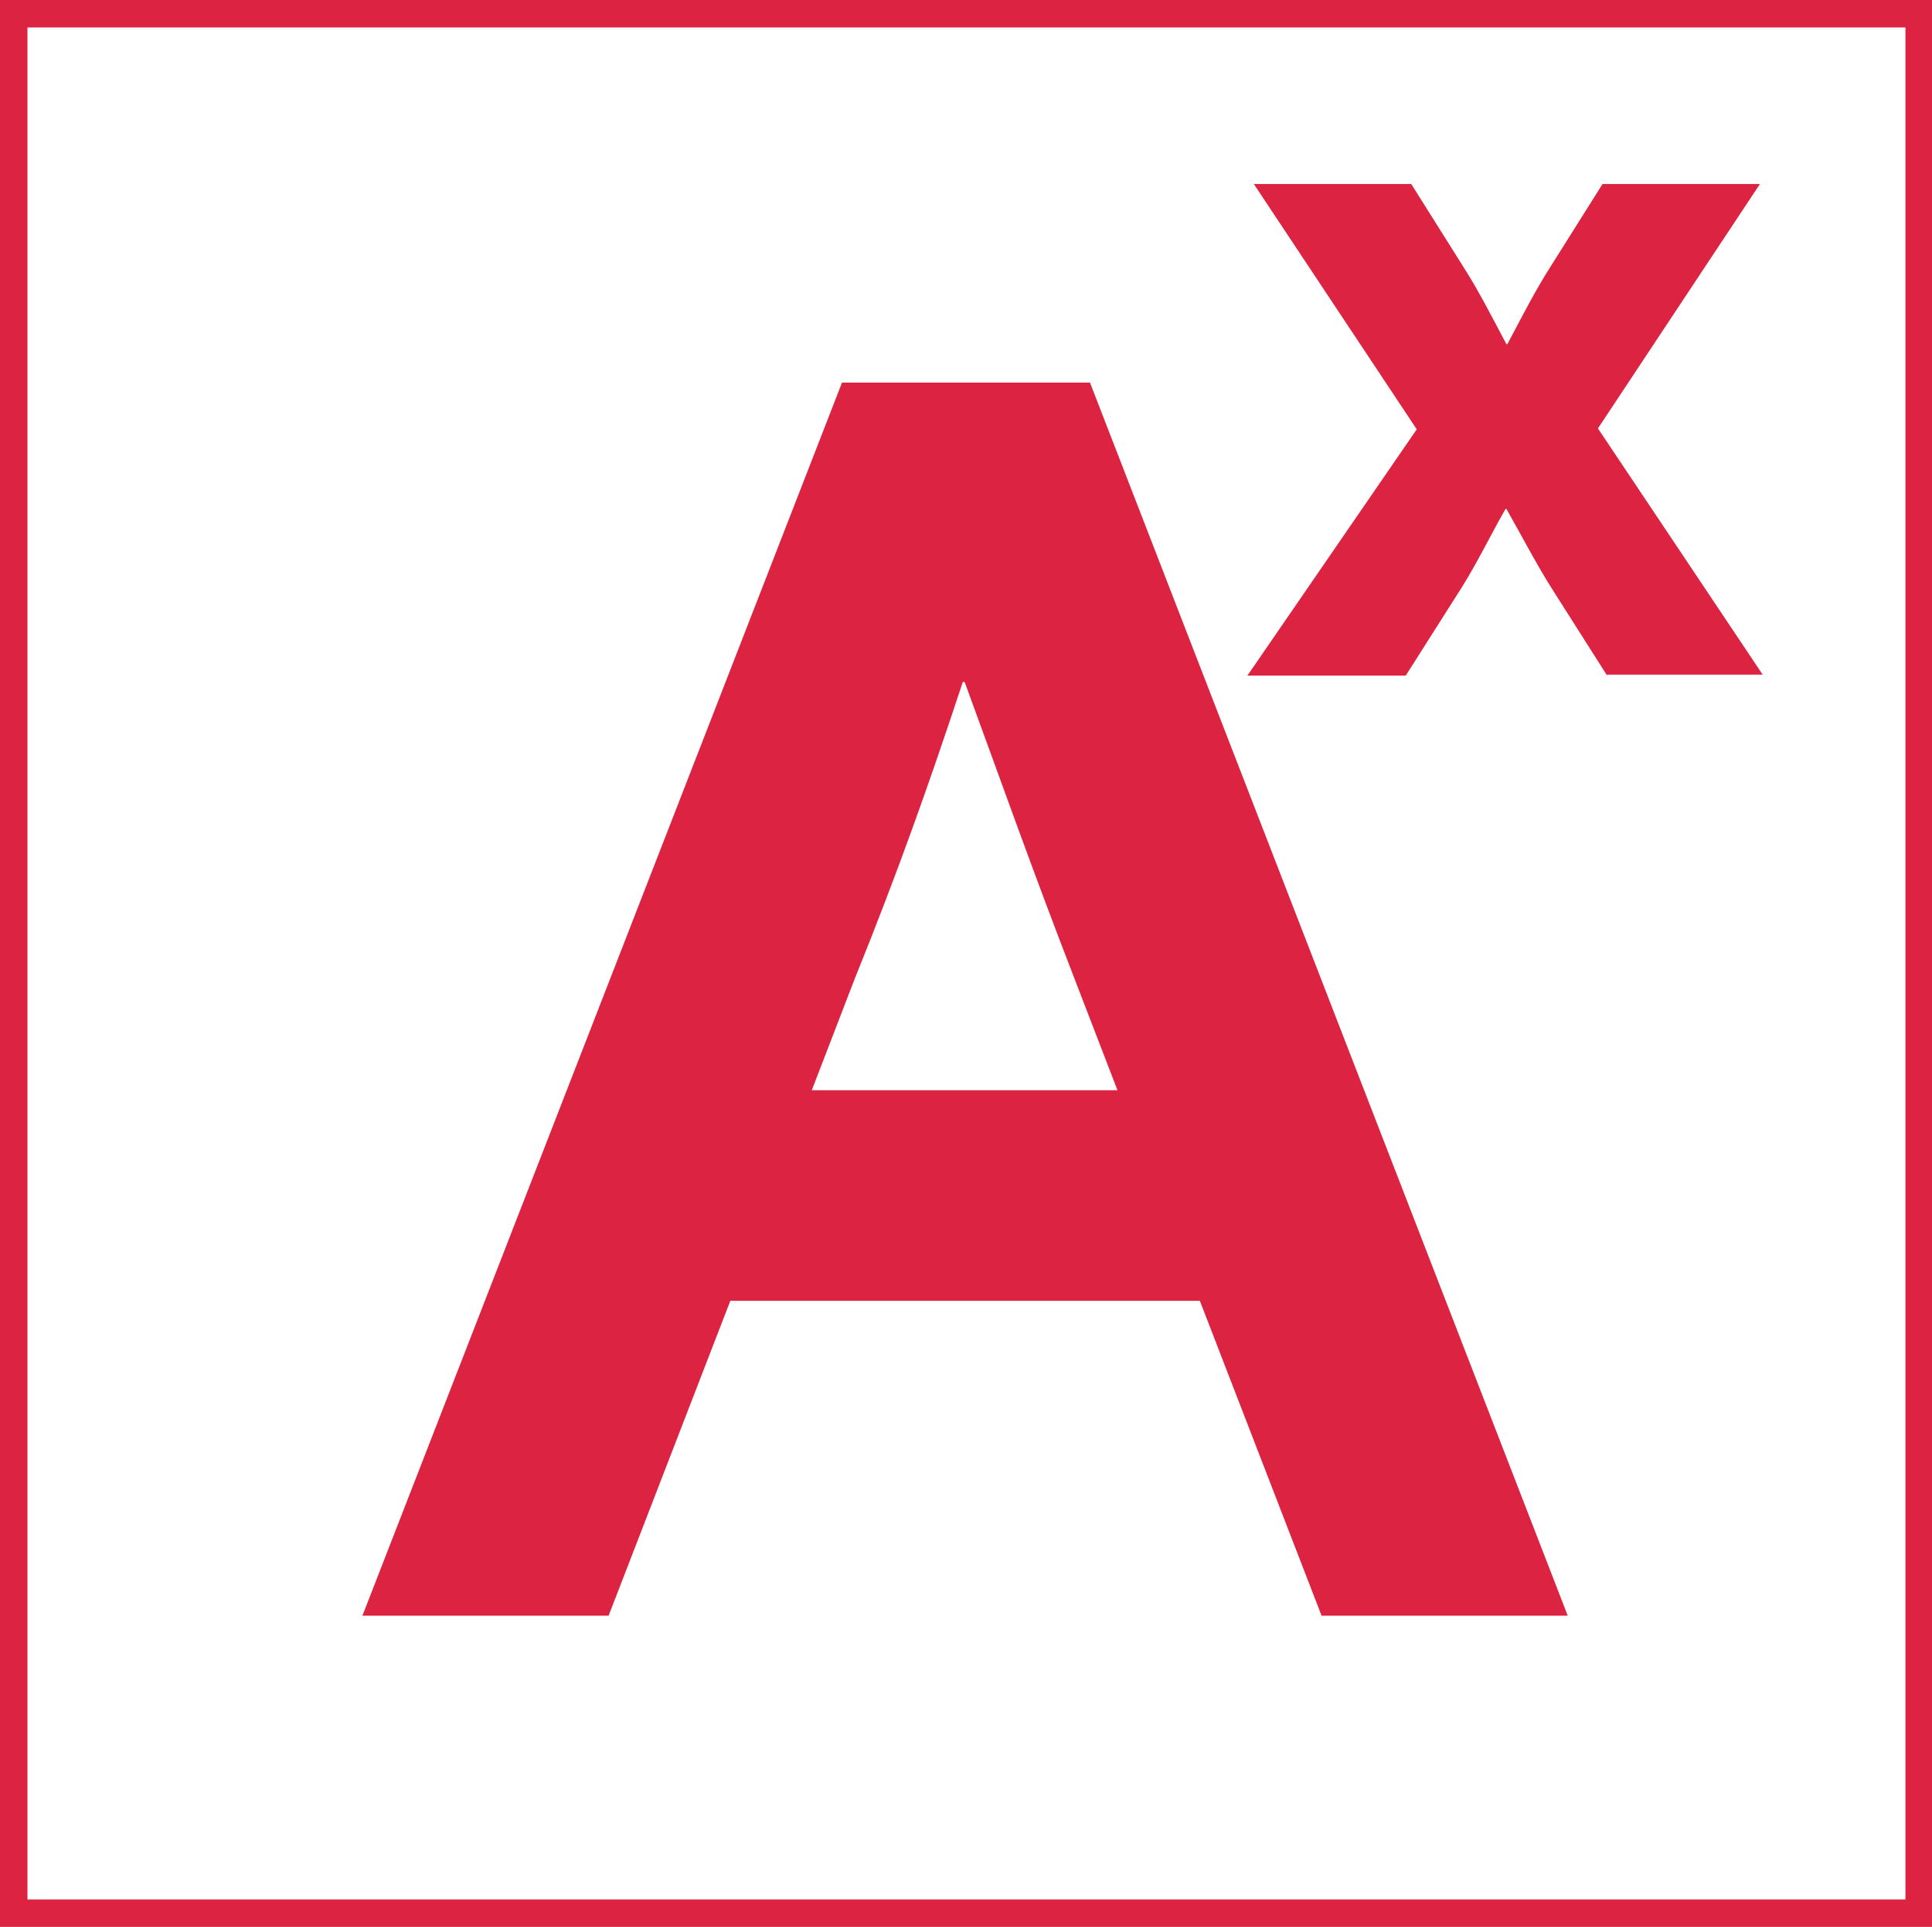
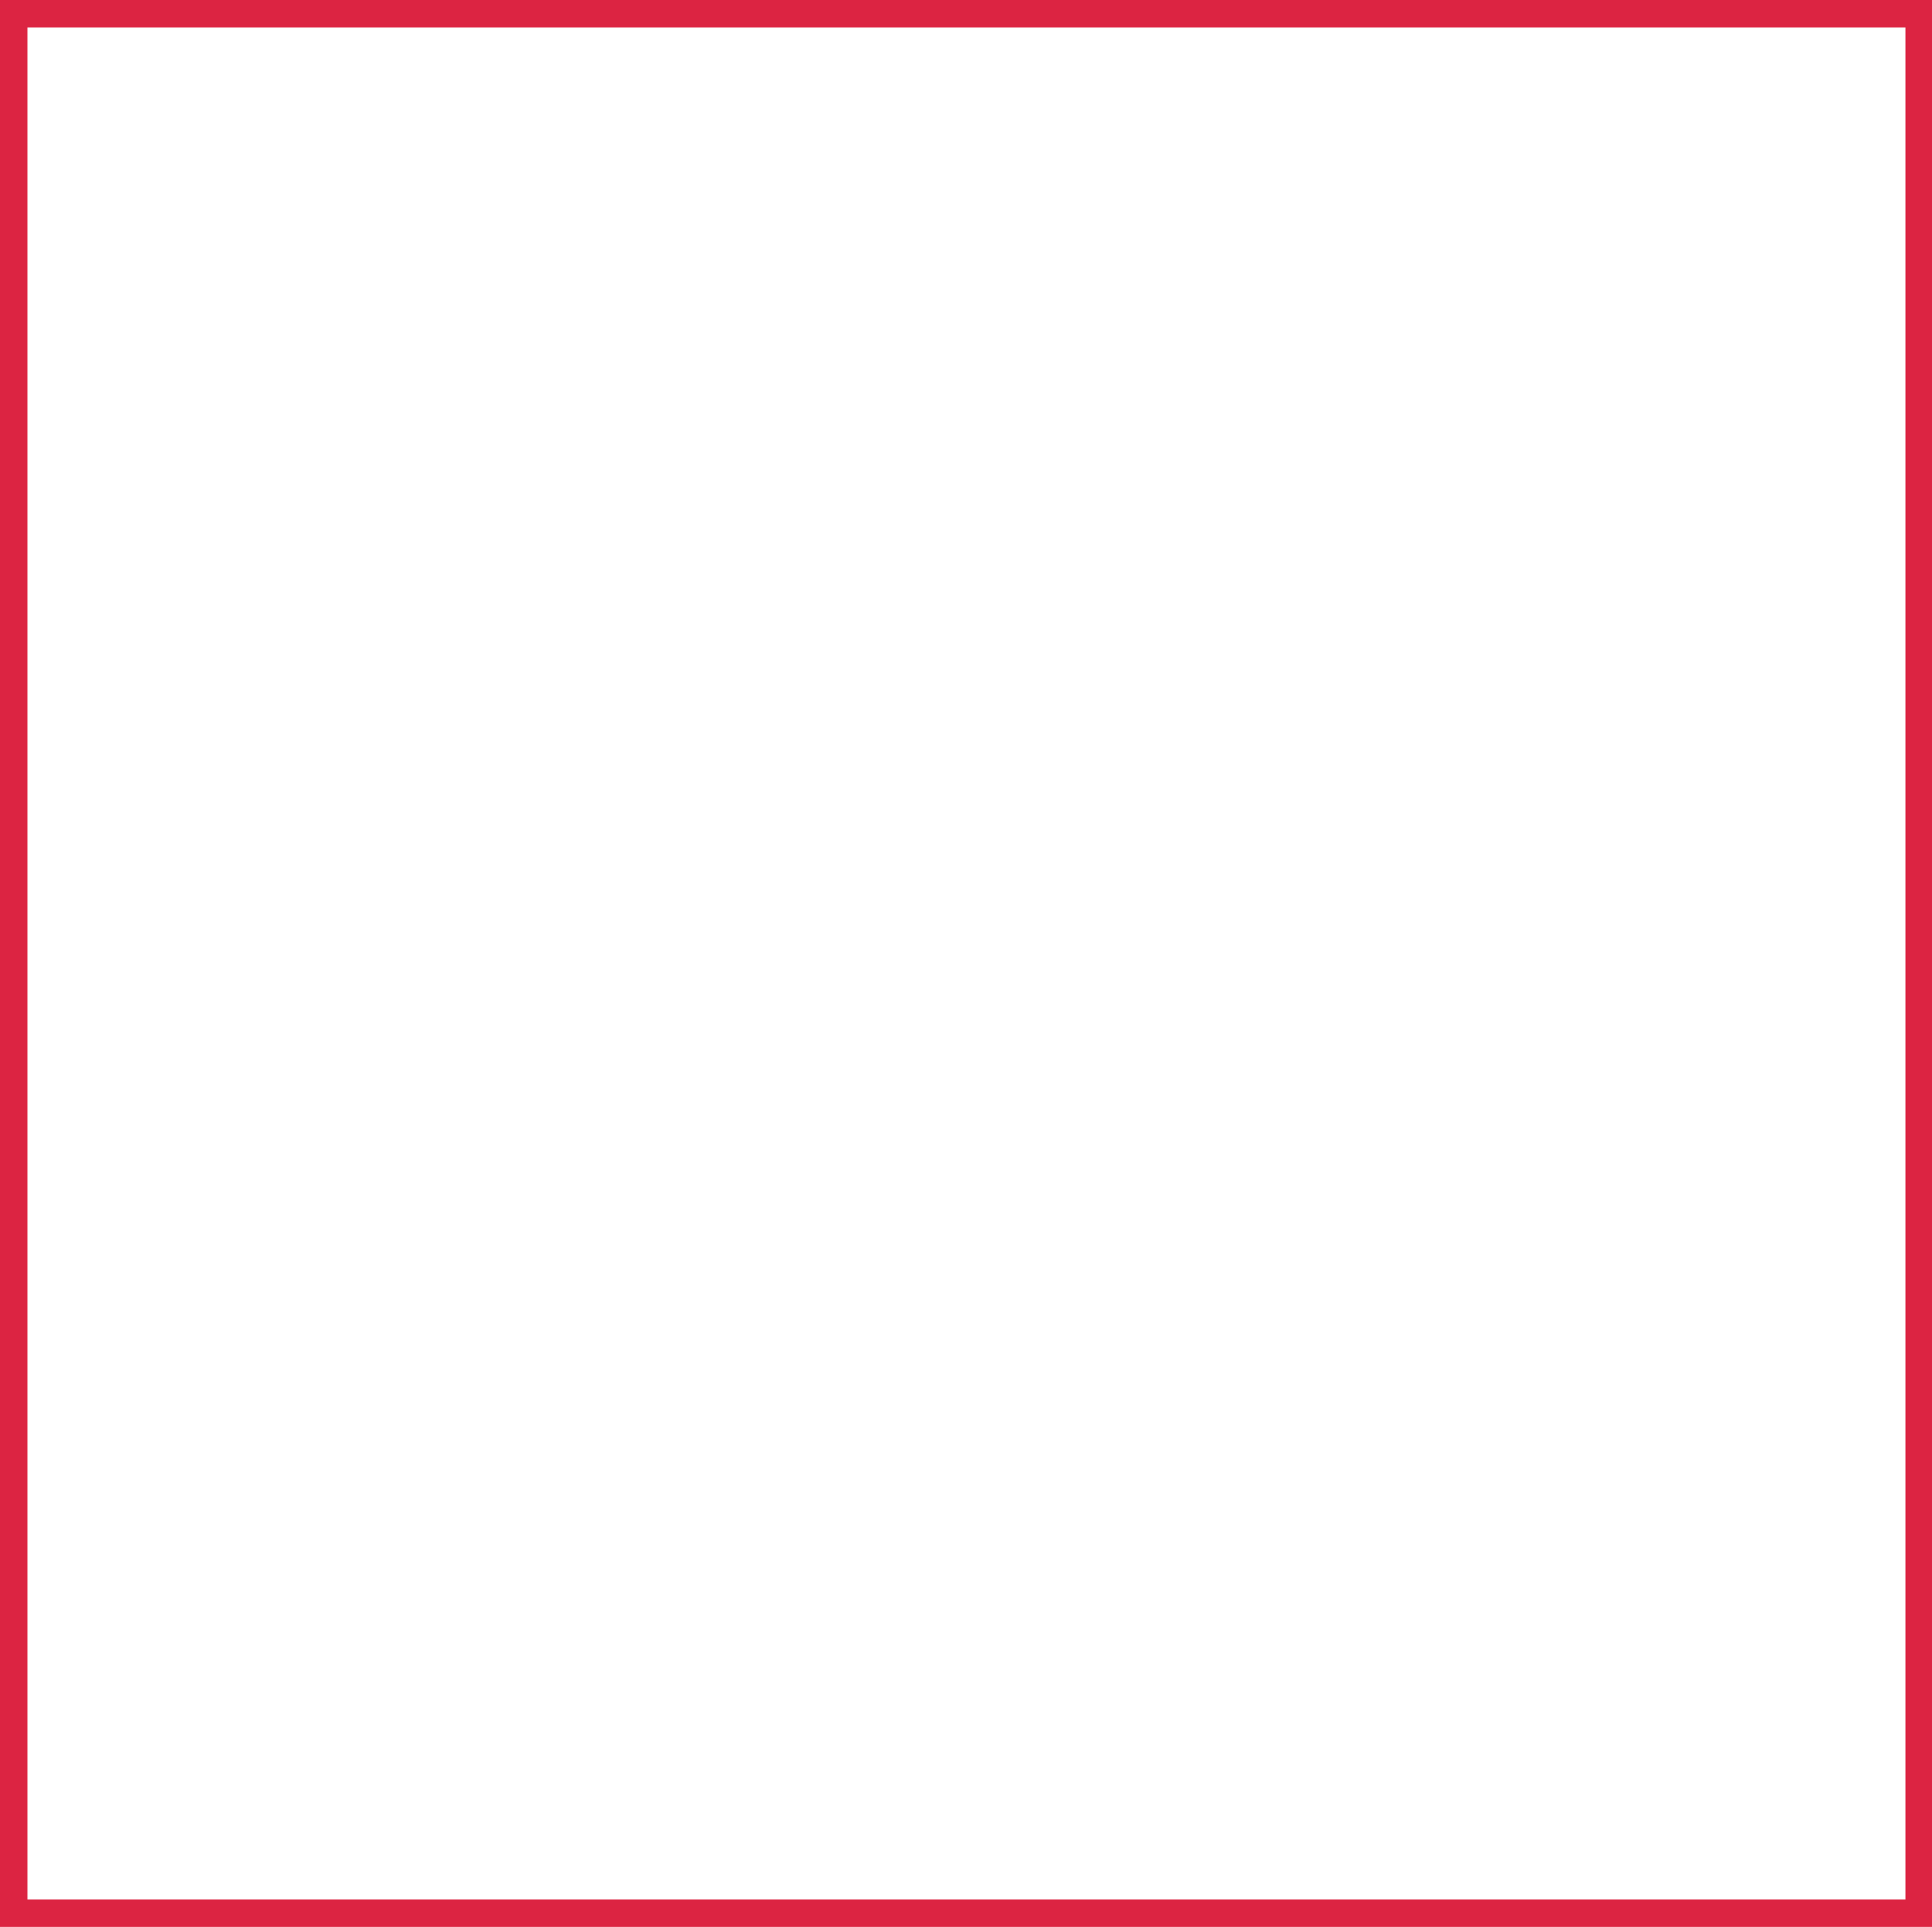
<svg xmlns="http://www.w3.org/2000/svg" version="1.1" id="Layer_1" x="0px" y="0px" viewBox="0 0 211.1 210.5" style="enable-background:new 0 0 211.1 210.5;" xml:space="preserve">
  <style type="text/css"> .st0{fill:#dc2442;} </style>
  <path class="st0" d="M211.1,210.5H0V0h211.1V210.5z M3,207.5h205.2V3H3V207.5z" />
  <g>
-     <path class="st0" d="M131.1,142.1H79.8l-13.3,34.4H39.6L92,41.8h27.1l52.2,134.7h-26.9L131.1,142.1z M122.1,119.1l-4.7-12.2 c-4.5-11.6-8-21.5-12-32.4h-0.2c-3.6,10.9-7.1,20.8-11.8,32.4l-4.7,12.2H122.1z" />
-   </g>
+     </g>
  <g>
-     <path class="st0" d="M175.6,73.8l-6.1-9.6c-1.7-2.7-3.3-5.8-4.9-8.6h-0.1c-1.6,2.8-3.1,5.9-4.8,8.6l-6.1,9.6h-17.3l18.5-26.9 L137,20.1h17.2l5.6,8.9c1.8,2.8,3.2,5.6,4.8,8.6h0.1c1.6-3,3-5.8,4.8-8.6l5.6-8.9h17.2l-17.7,26.7l18,26.9h-17V73.8z" />
-   </g>
+     </g>
</svg>